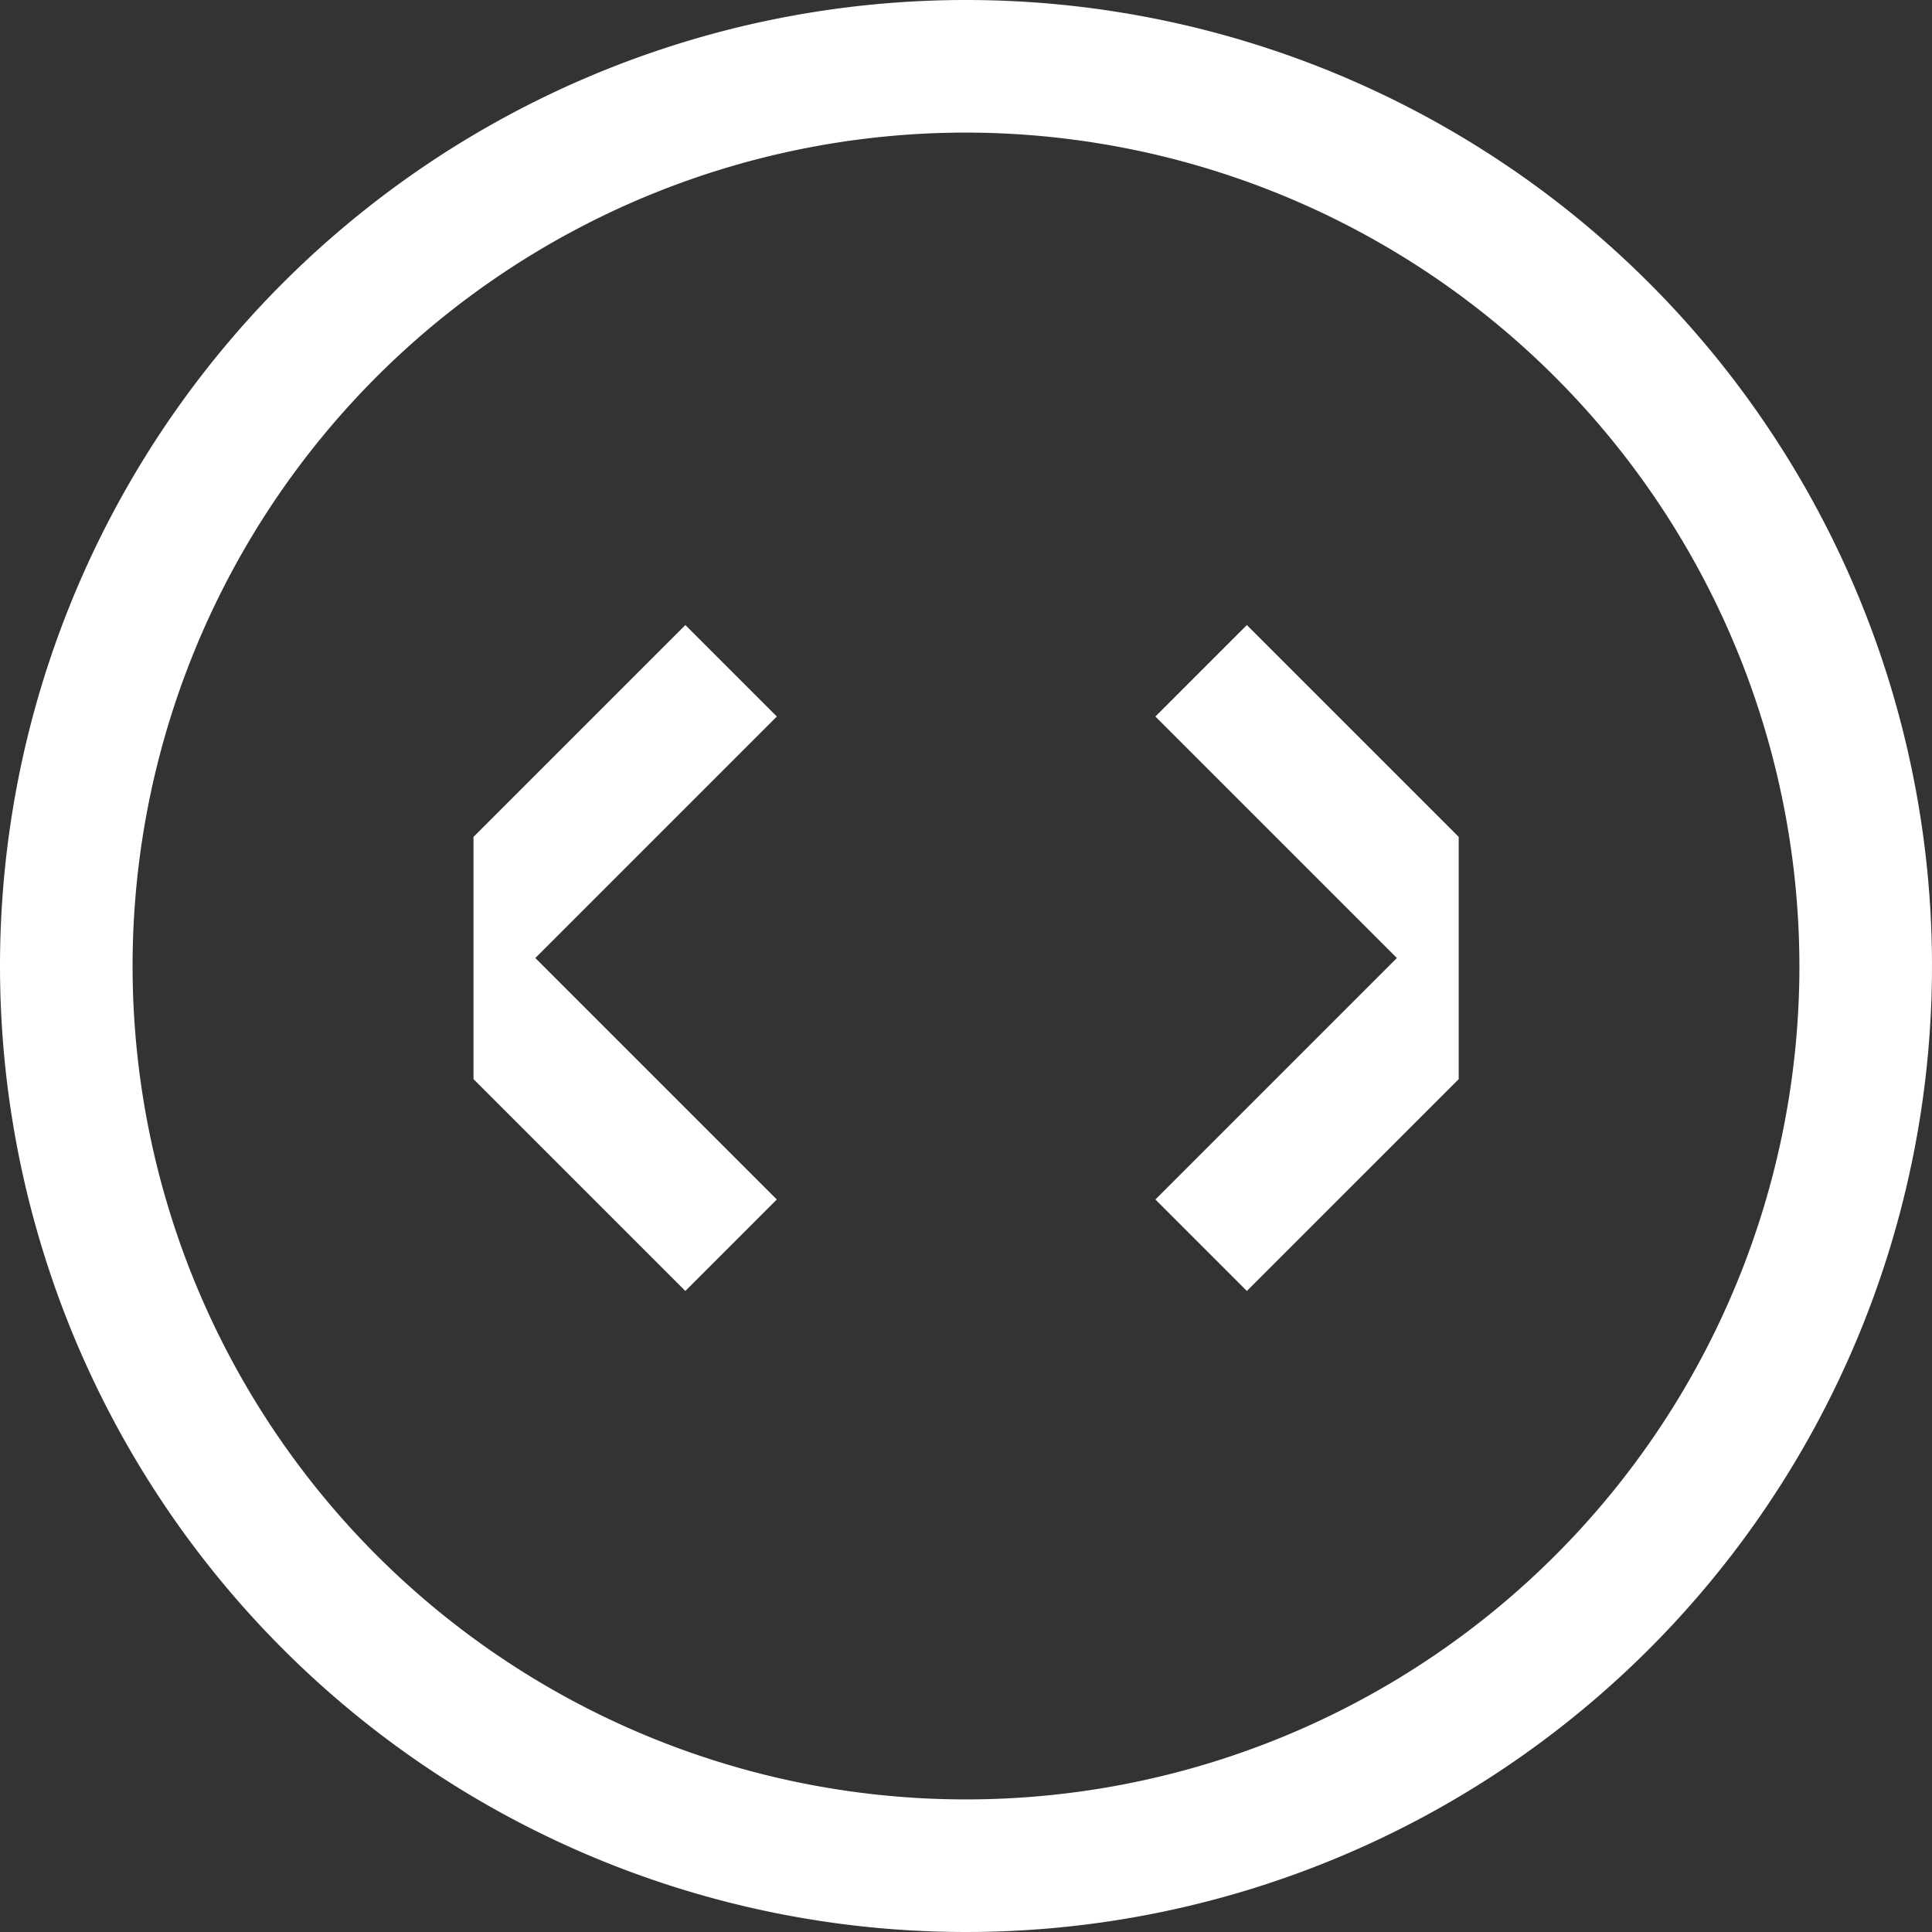
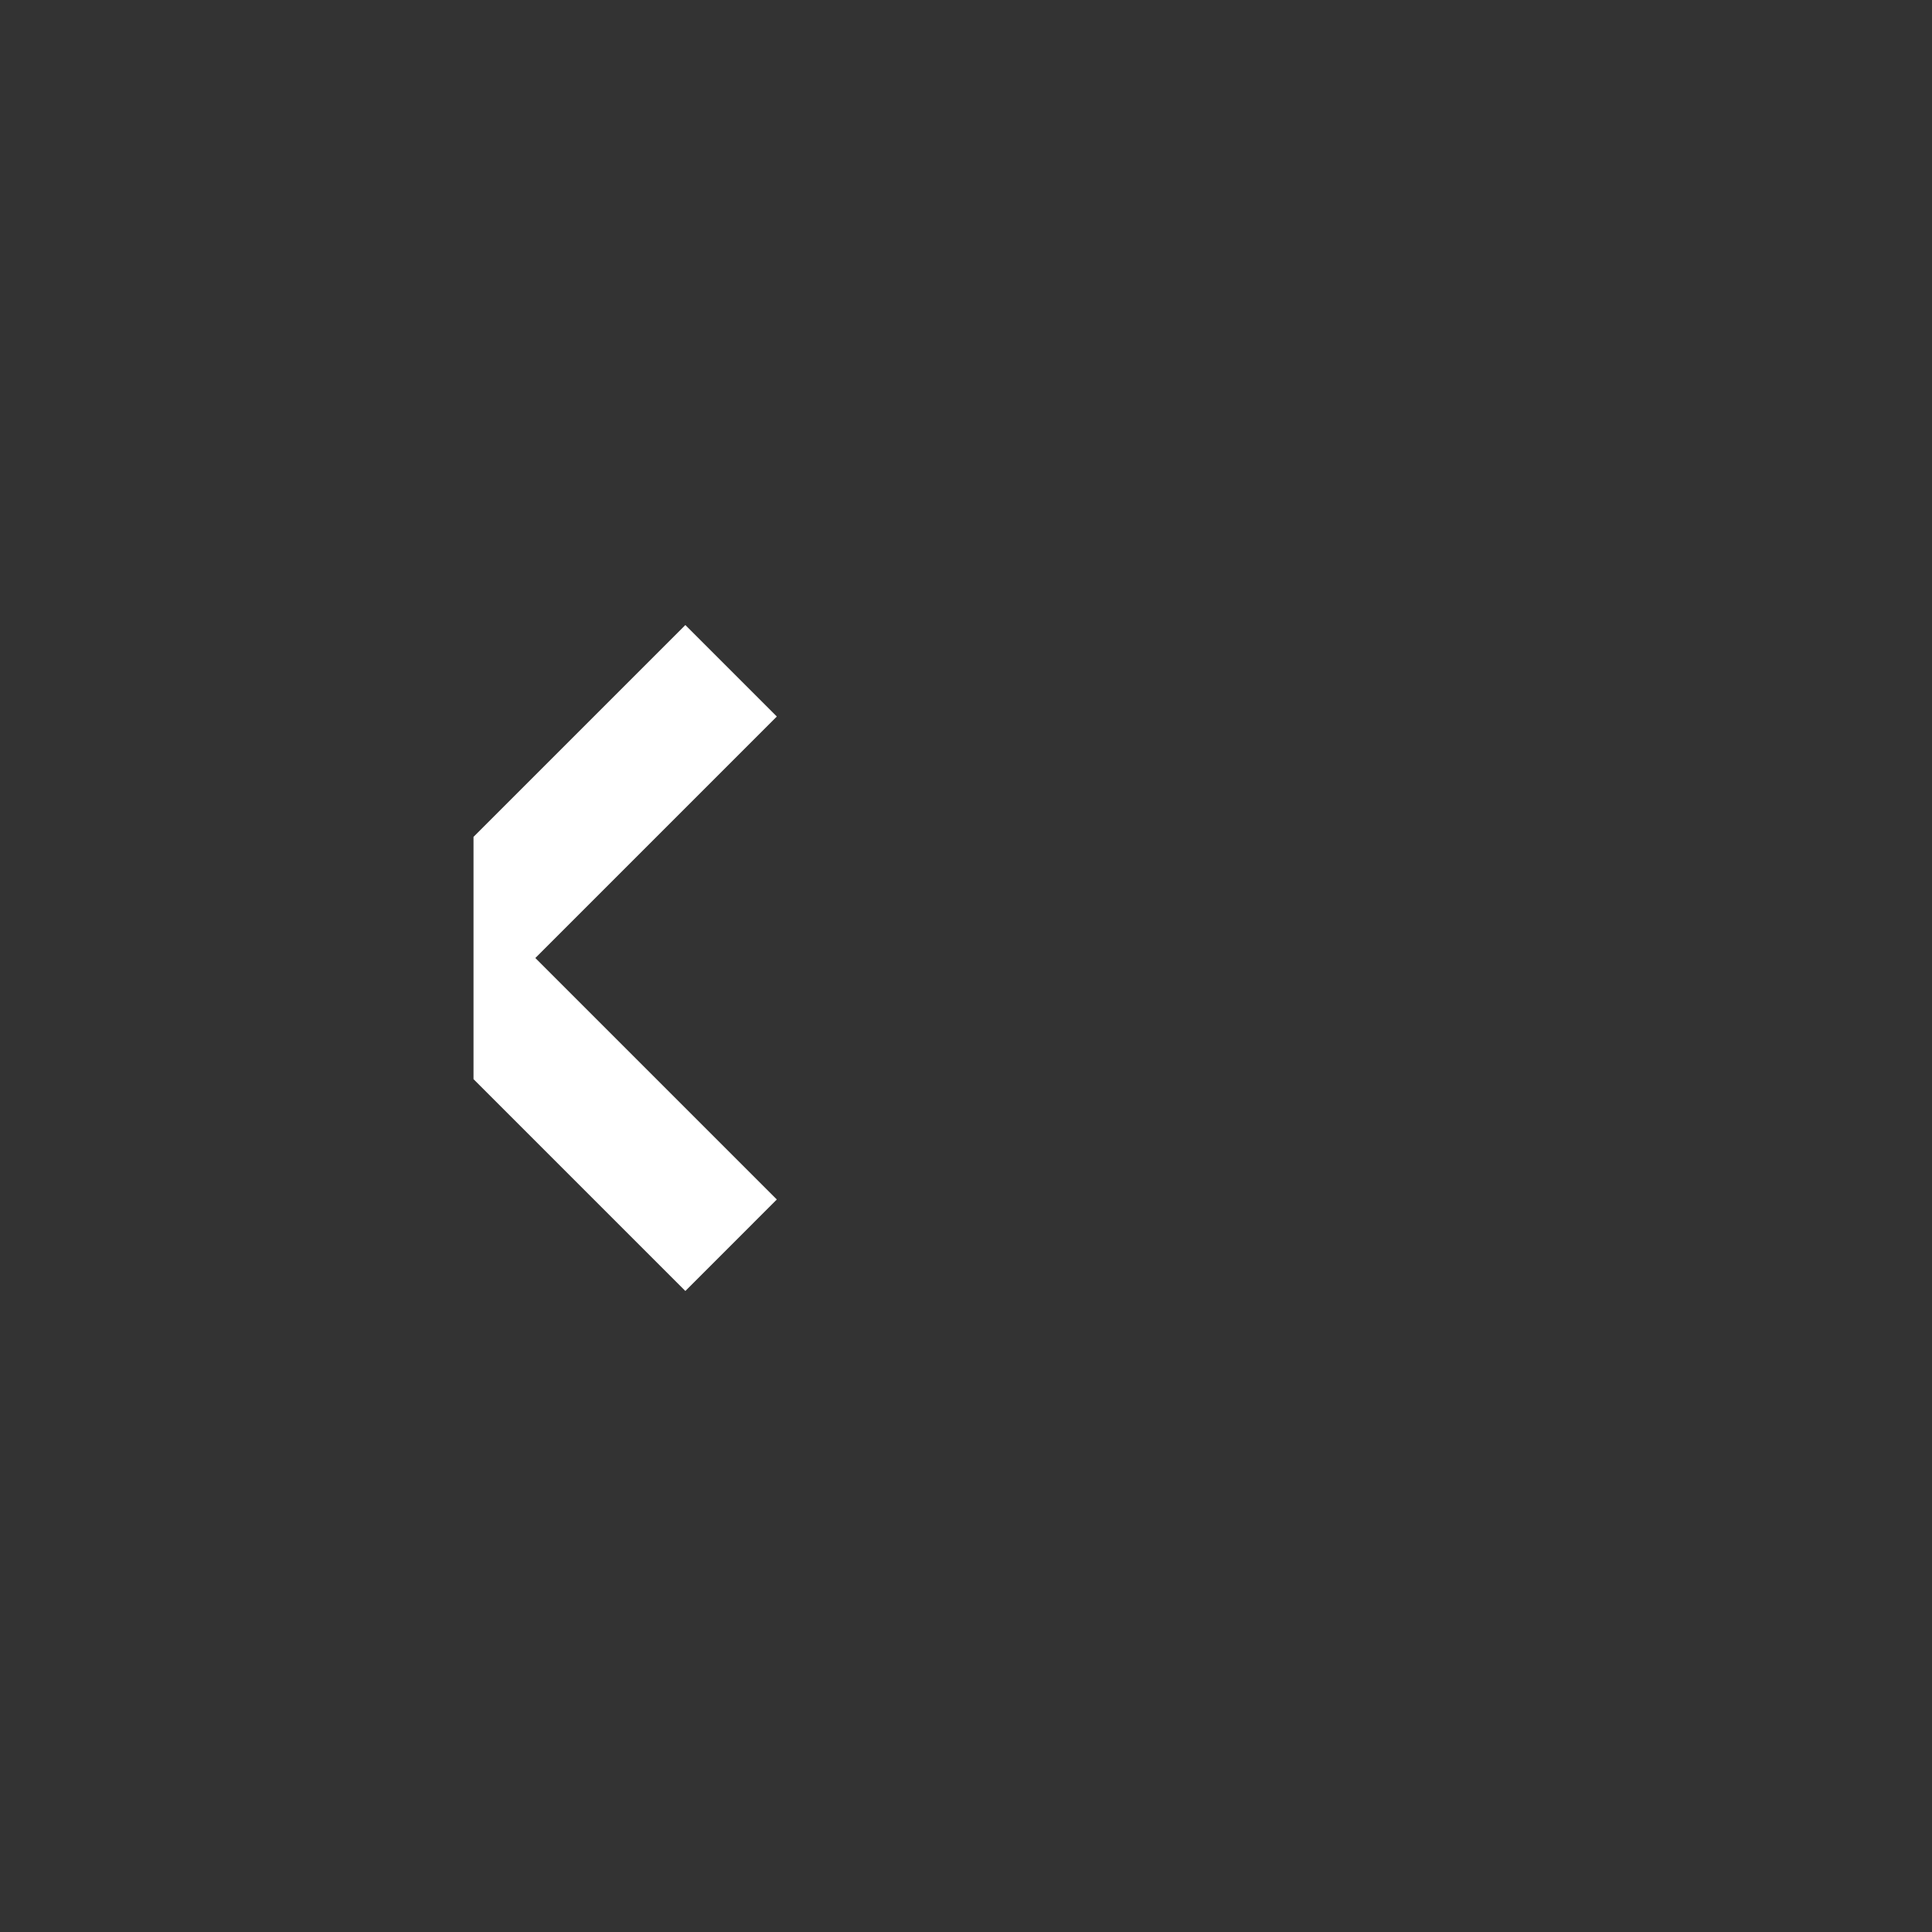
<svg xmlns="http://www.w3.org/2000/svg" width="102" height="102" viewBox="0 0 102 102">
  <rect x="0" y="0" width="102" height="102" fill="#333333" stroke="none" />
  <g id="Group_3844" data-name="Group 3844" transform="translate(10655 -19490)">
-     <path id="Ellipse_27" data-name="Ellipse 27" d="M51,7A44,44,0,1,0,95,51,44.05,44.05,0,0,0,51,7m0-7A51,51,0,1,1,0,51,51,51,0,0,1,51,0Z" transform="translate(-10655 19490)" fill="#fff" />
    <g id="Group_3843" data-name="Group 3843" transform="translate(-0.988 -0.422)">
-       <path id="Path_1079" data-name="Path 1079" d="M30.327,0,17.578,12.749,4.829,0,0,4.829,11.183,16.013h12.79L35.157,4.829Z" transform="translate(-10593.013 19558.578) rotate(-90)" fill="#fff" />
      <path id="Path_1080" data-name="Path 1080" d="M30.327,0,17.578,12.749,4.829,0,0,4.829,11.183,16.013h12.79L35.157,4.829Z" transform="translate(-10613 19523.422) rotate(90)" fill="#fff" />
    </g>
  </g>
</svg>